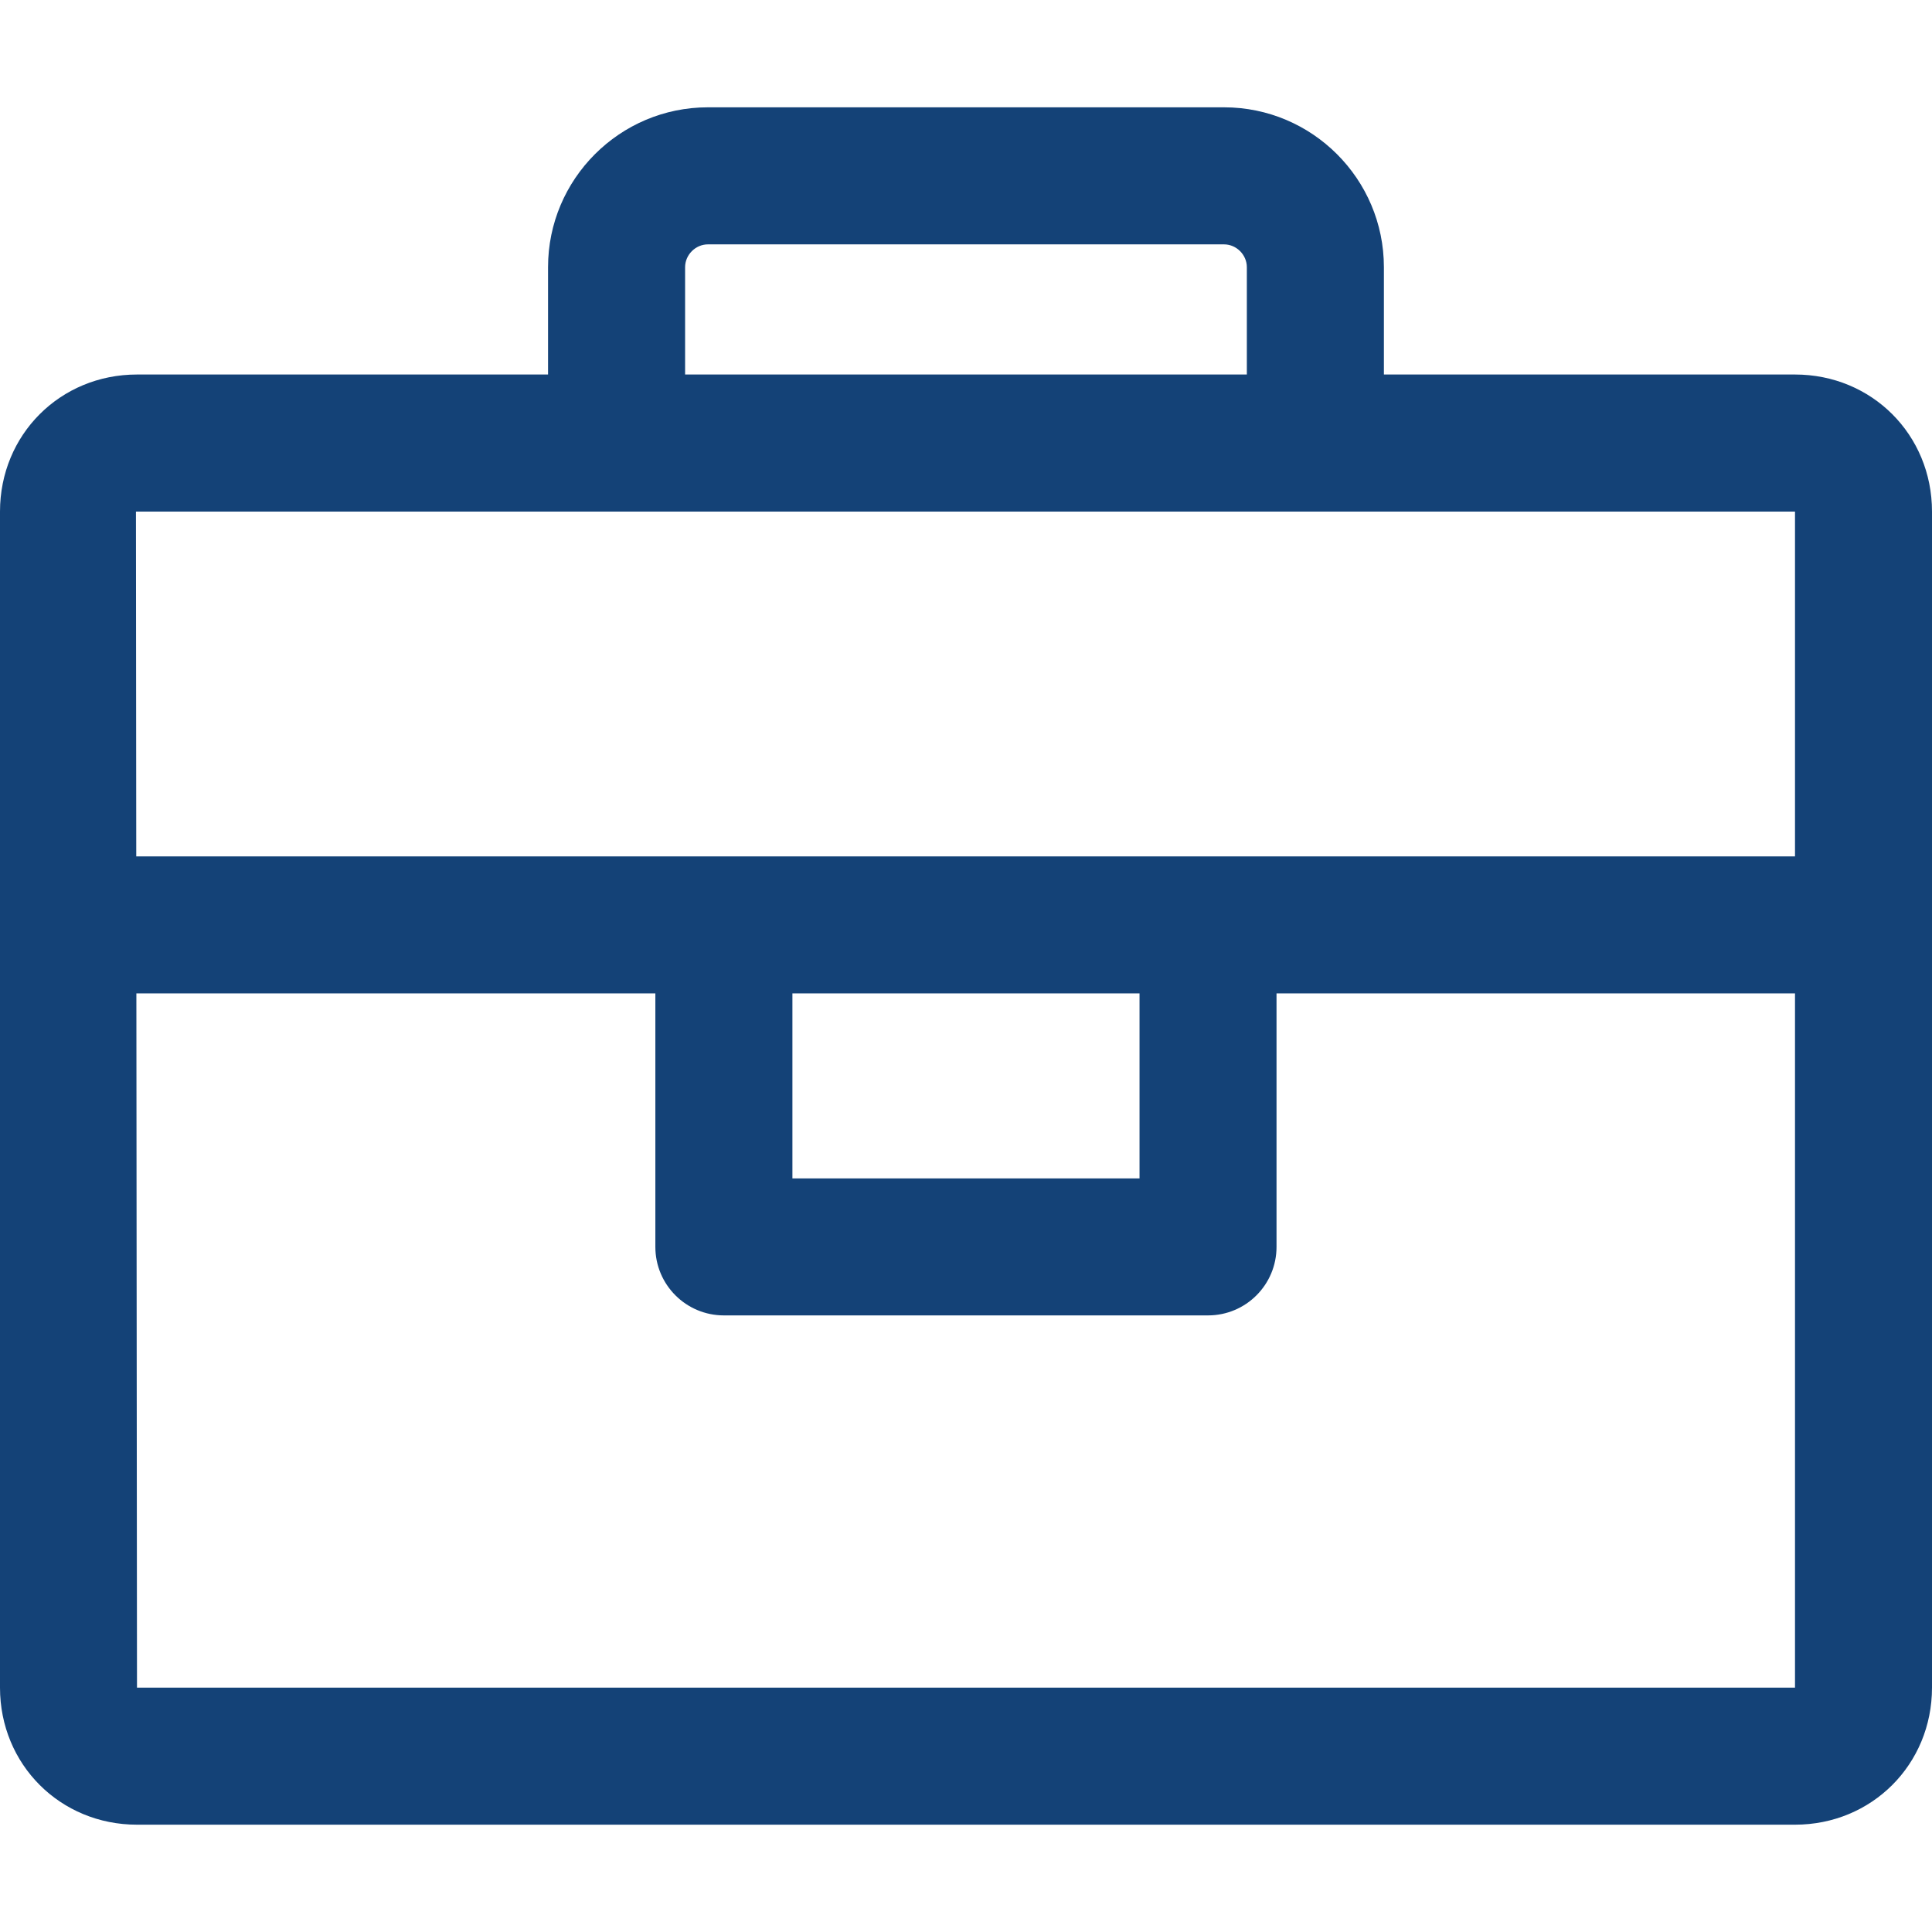
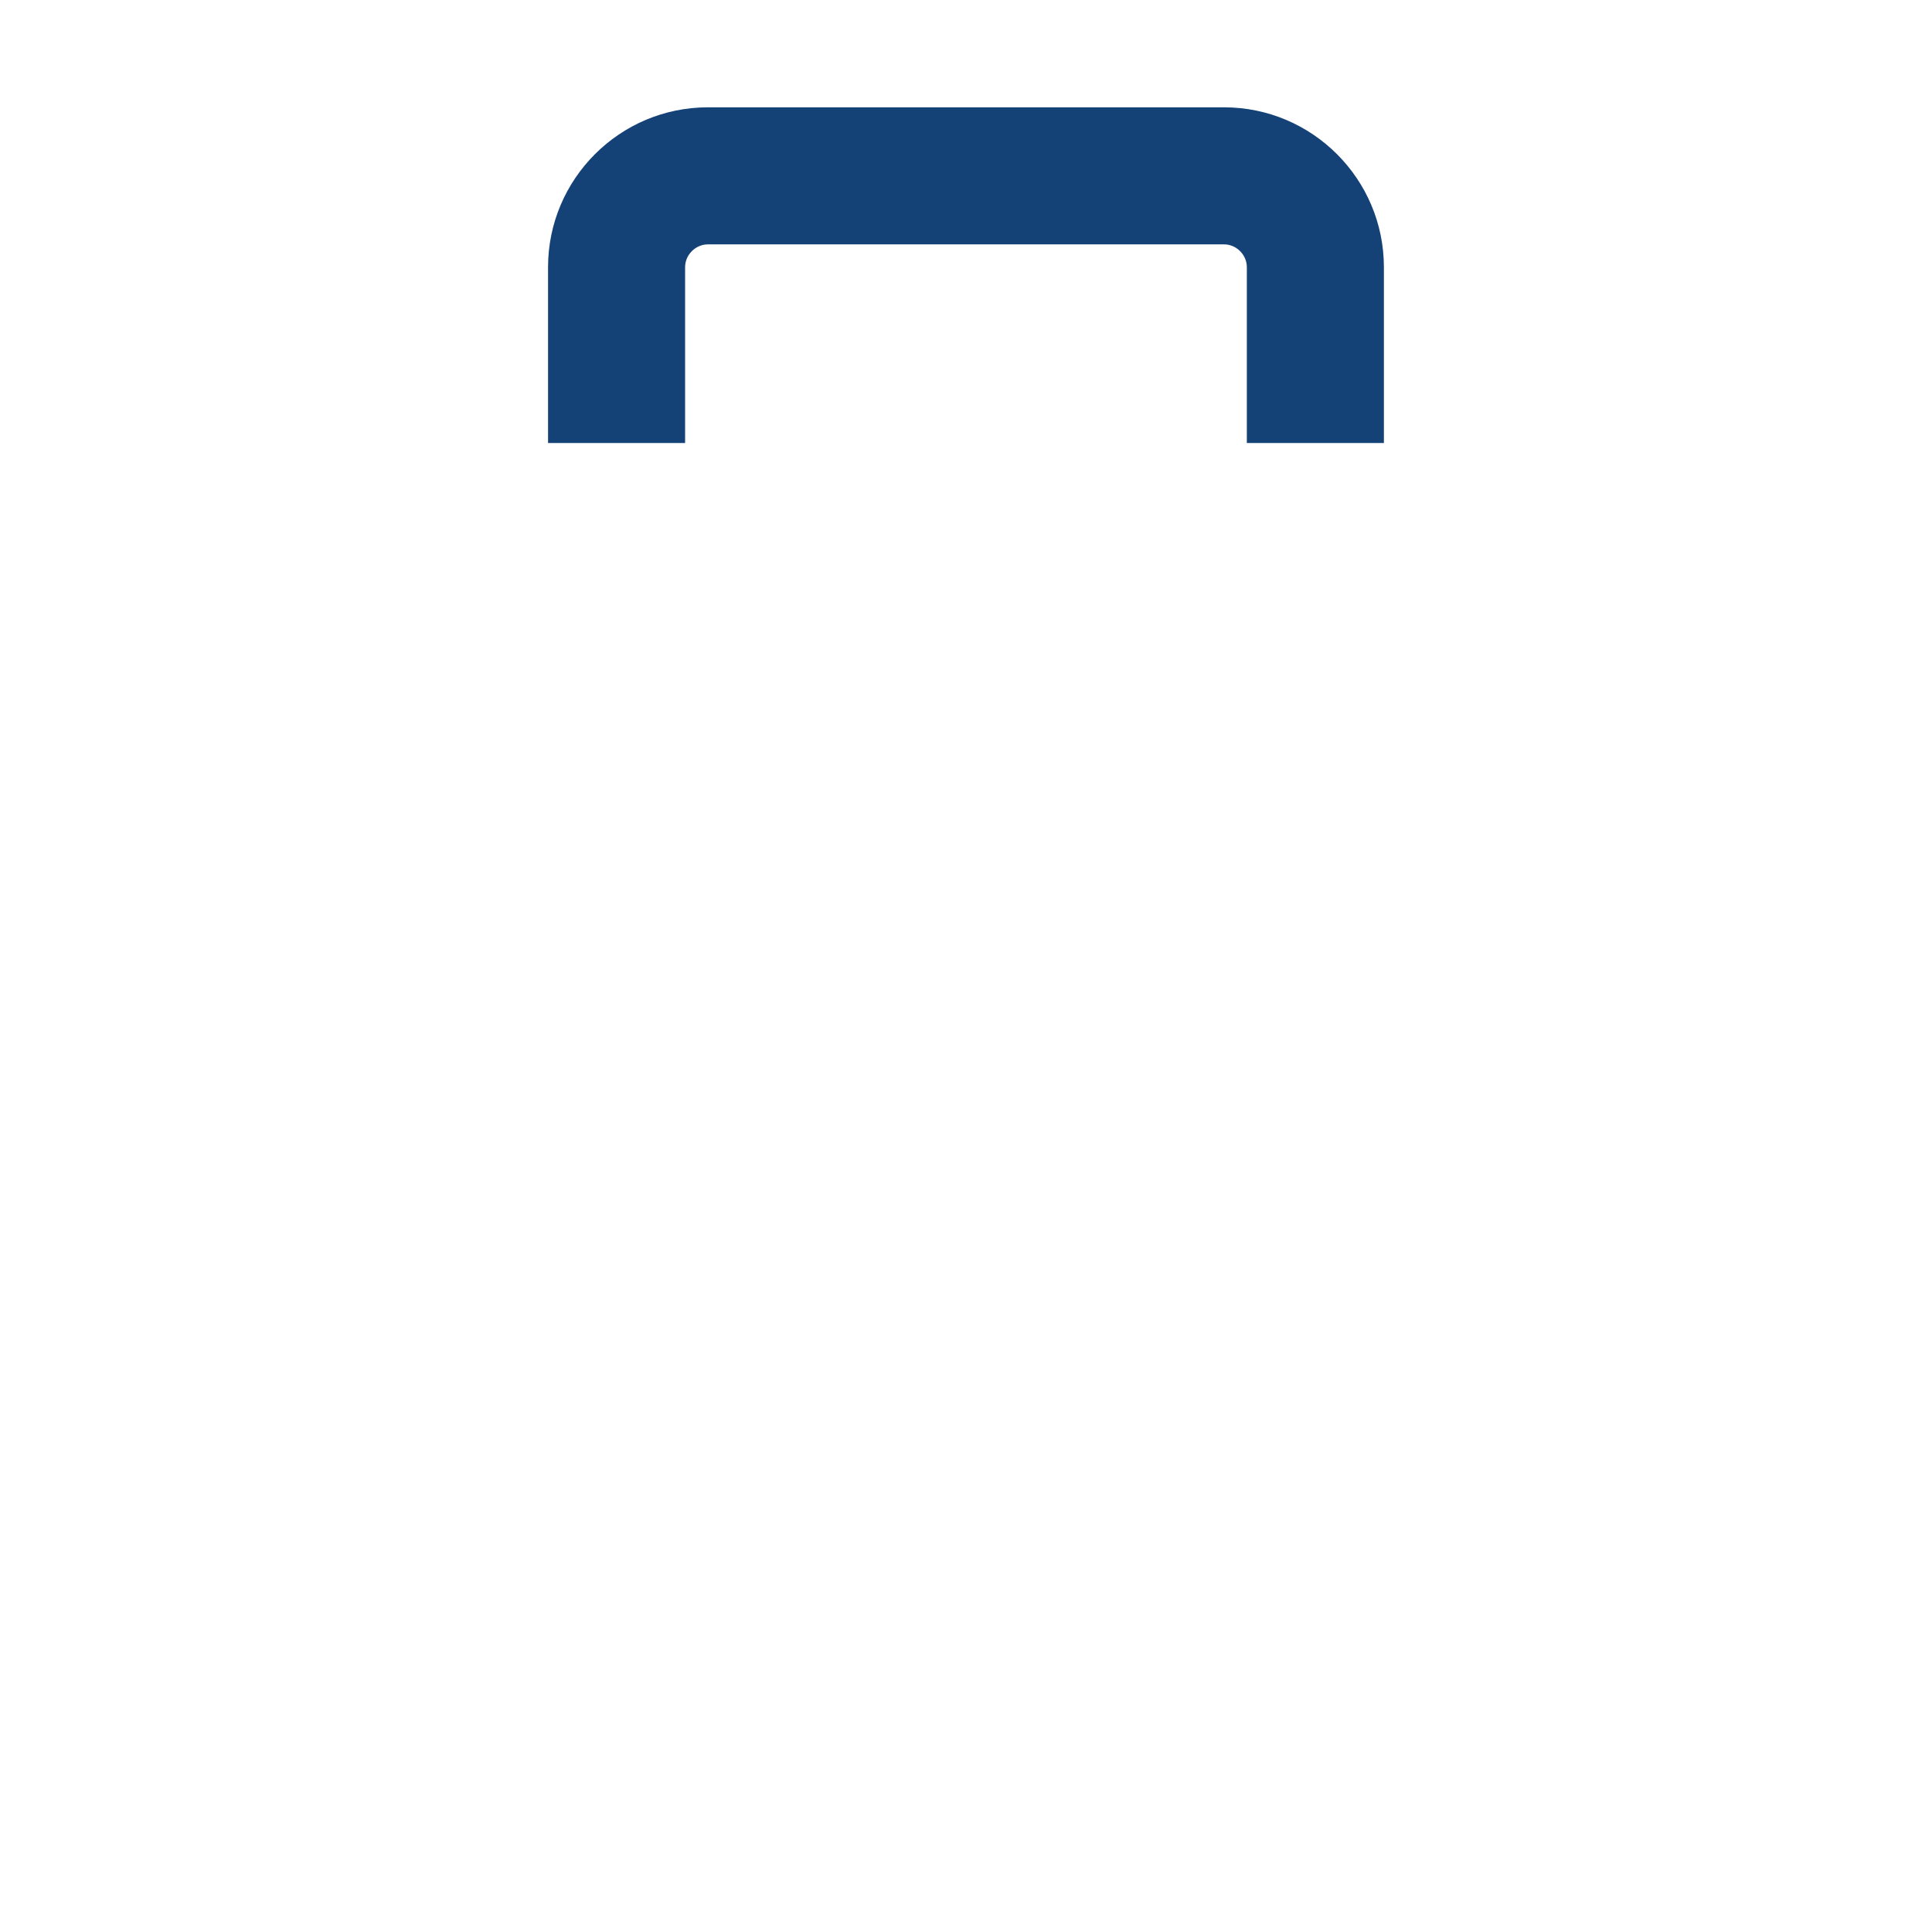
<svg xmlns="http://www.w3.org/2000/svg" width="33" height="33" viewBox="0 0 33 33" fill="none">
-   <path d="M30.66 6.397H2.34C1.028 6.397 0 7.425 0 8.738V28.826C0 30.138 1.028 31.167 2.34 31.167H30.66C31.972 31.167 33 30.138 33 28.826V8.738C33 7.425 31.972 6.397 30.66 6.397ZM30.66 28.826H2.34L2.322 8.739C2.322 8.739 2.328 8.738 2.34 8.738H30.66V28.826Z" fill="#144277" />
-   <path d="M31.829 14.628H1.17V16.968H31.829V14.628Z" fill="#144277" />
-   <path d="M19.464 15.798V20.128H13.535V15.798H11.194V21.298C11.194 21.944 11.718 22.468 12.364 22.468H20.634C21.281 22.468 21.804 21.944 21.804 21.298V15.798H19.464V15.798Z" fill="#144277" />
  <path d="M20.907 1.833H12.092C10.586 1.833 9.361 3.058 9.361 4.564V7.567H11.702V4.564C11.702 4.352 11.88 4.174 12.092 4.174H20.907C21.119 4.174 21.297 4.352 21.297 4.564V7.567H23.638V4.564C23.638 3.058 22.413 1.833 20.907 1.833Z" fill="#144277" />
</svg>